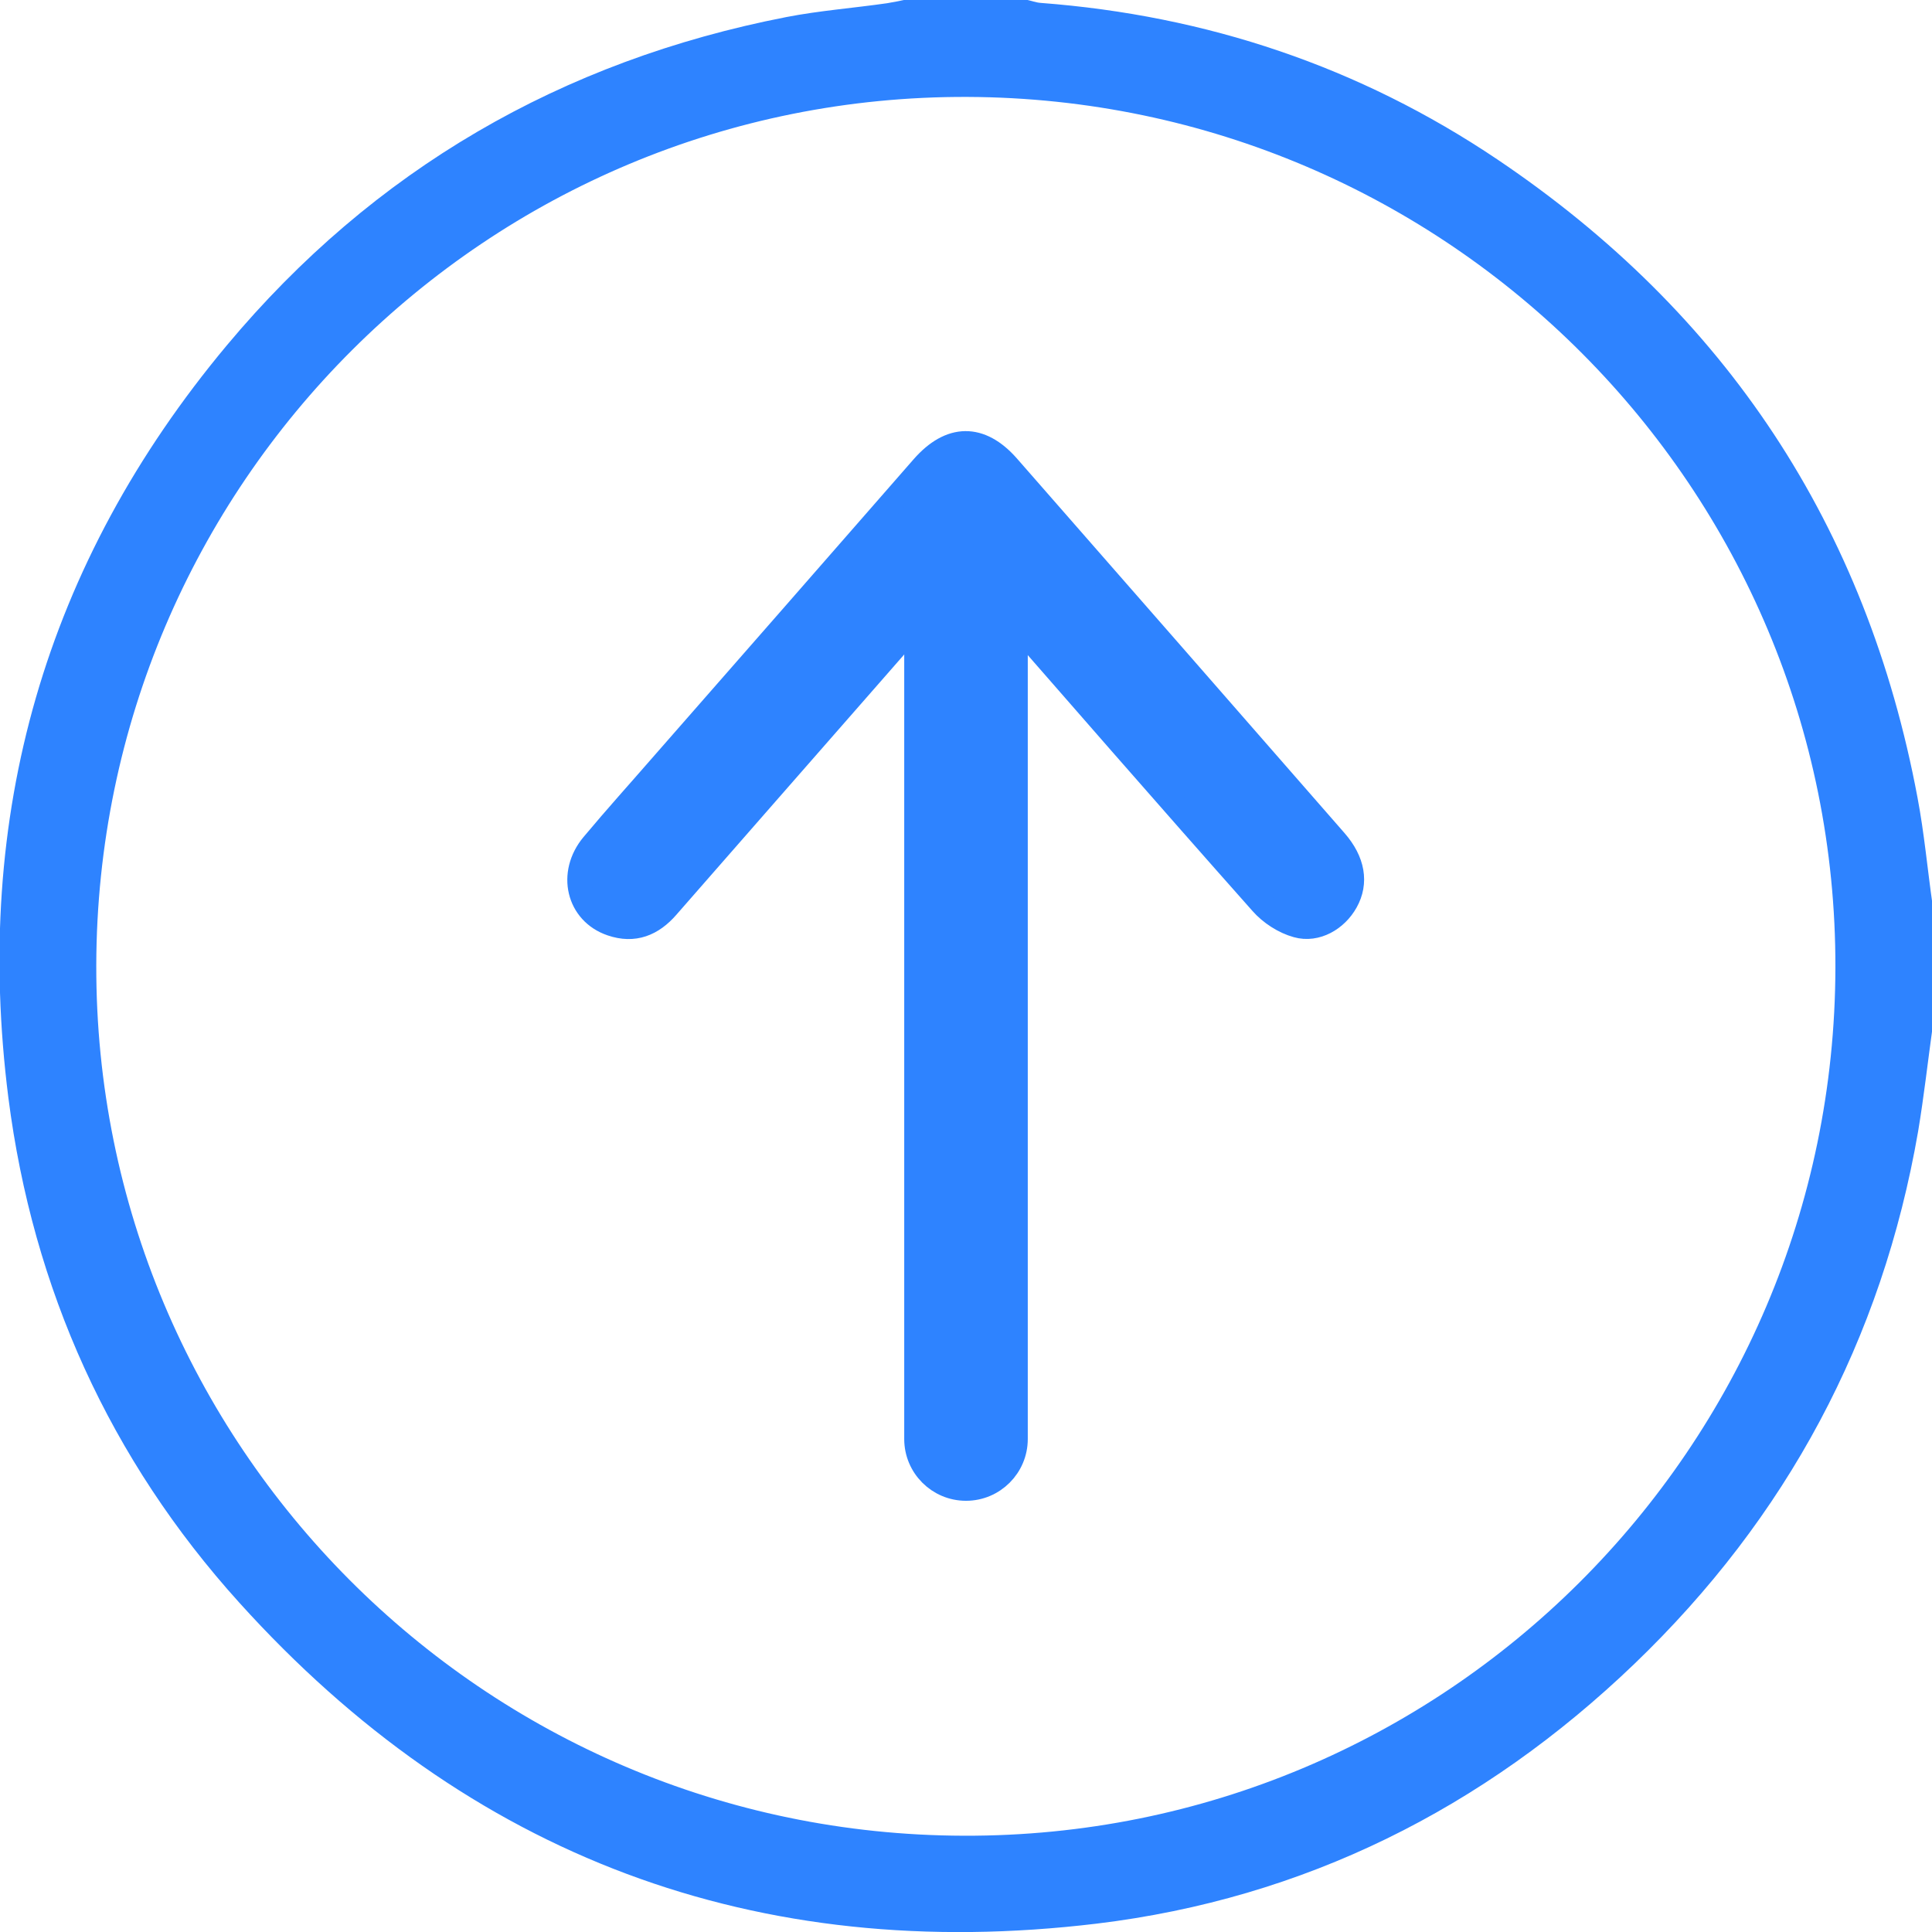
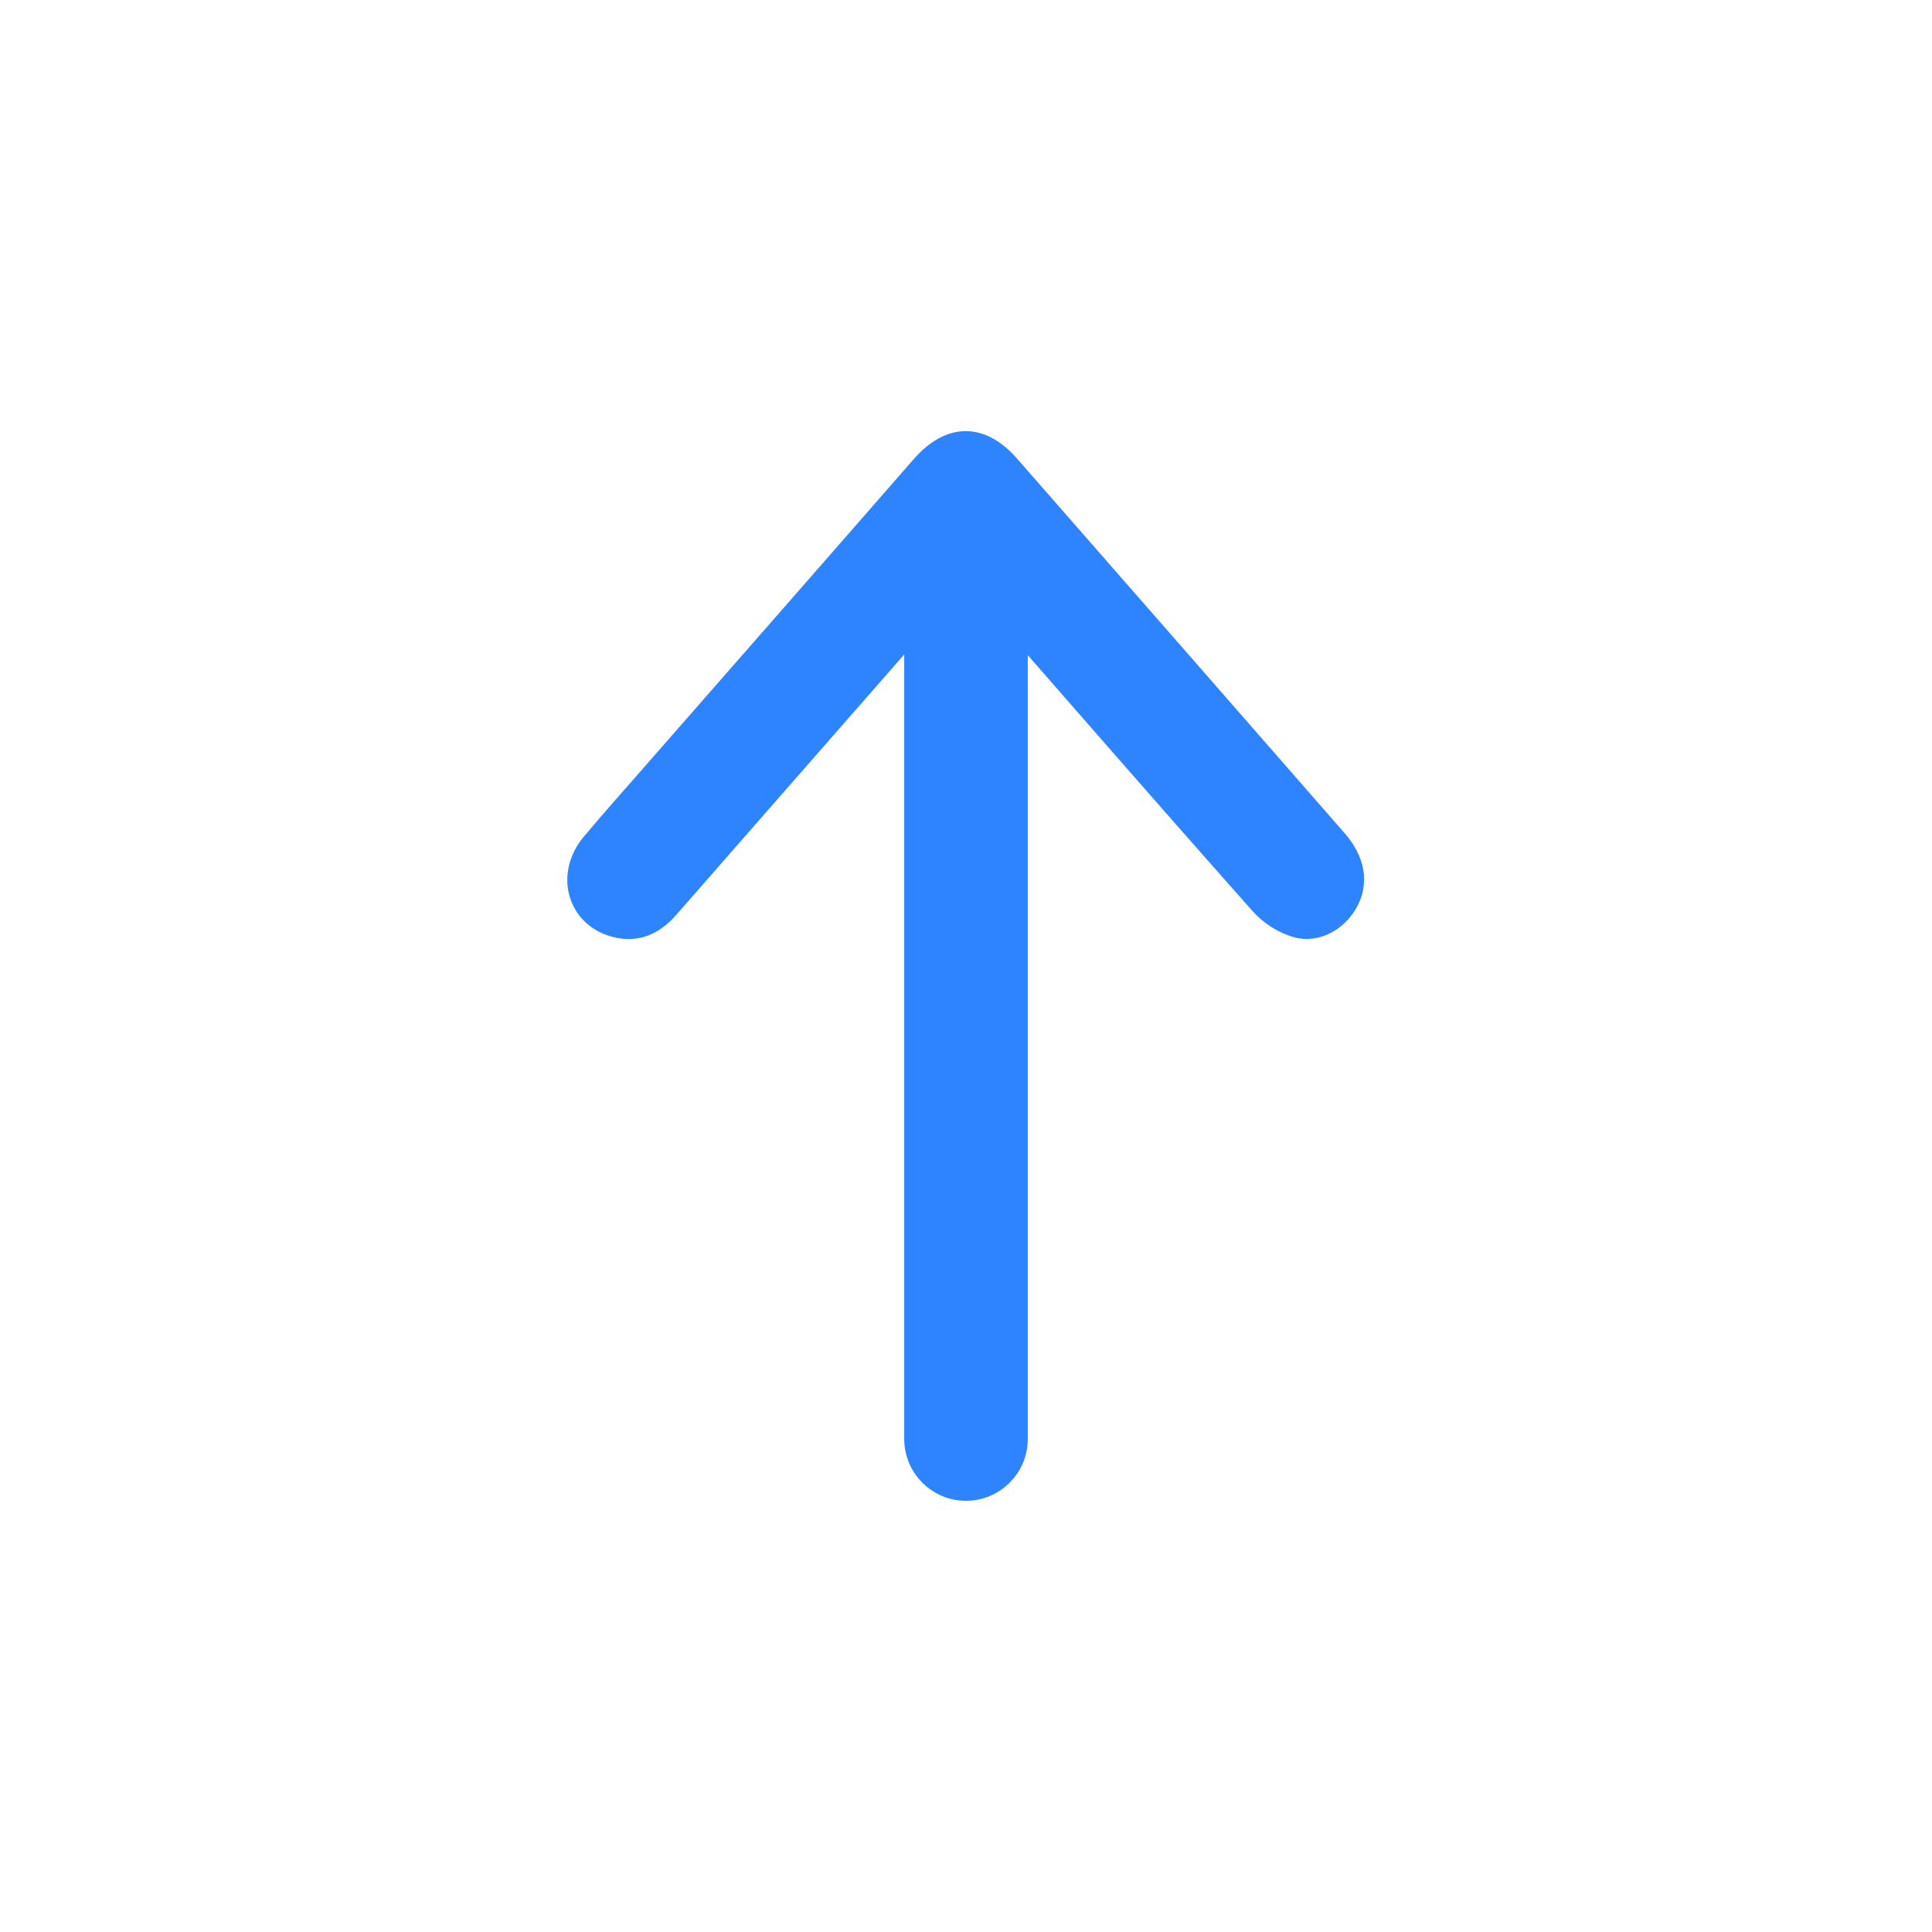
<svg xmlns="http://www.w3.org/2000/svg" id="Layer_1" x="0px" y="0px" viewBox="0 0 600 600" style="enable-background:new 0 0 600 600;" xml:space="preserve">
  <style type="text/css">	.st0{fill:#2E83FF;}	.st1{fill:#2E83FF;stroke:#2E83FF;stroke-width:7.57;stroke-miterlimit:10;}</style>
  <g>
    <g>
-       <path class="st0" d="M600.2,318.9c-1.5,10.8-2.7,21.6-4.5,32.4c-11.2,64.8-40.8,120-88.2,165.5c-46.8,44.9-102.5,72.8-166.9,80.6   C235,610.1,145.6,576.7,74.3,497.7c-40.2-44.5-64.1-97.4-71.7-156.8C-8.5,253.4,13.9,175,70.4,107.3   C116,52.7,174.4,18.9,244.2,5.3c10.3-2,20.9-2.8,31.3-4.3c1.9-0.3,3.8-0.7,5.7-1.1c12.5,0,25,0,37.5,0c1.5,0.3,3,0.9,4.5,1   c51.5,3.9,99,19.8,141.8,48.6c71,47.8,114.7,113.9,130.5,198.2c2.1,11.1,3.1,22.3,4.7,33.5C600.2,293.9,600.2,306.4,600.2,318.9z    M29.9,299.8c-0.3,148.9,120.2,269.9,269.4,270.3c149.2,0.5,270.4-120.3,270.7-269.6c0.3-148.8-120.3-269.8-269.5-270.4   C151.4,29.5,30.2,150.3,29.9,299.8z" />
      <g>
-         <path class="st1" d="M299.9,175.7c-21.2,24.2-41.9,47.9-62.6,71.5c-10,11.5-20.1,22.9-30.1,34.4c-4.7,5.4-10.3,7.7-17.3,5.3    c-10.3-3.5-13.2-15.6-5.8-24.5c7.1-8.5,14.6-16.8,21.9-25.2c26.9-30.7,53.8-61.4,80.6-92.1c8.6-9.8,17.8-9.9,26.3-0.3    c34,38.8,67.9,77.6,101.8,116.4c5.5,6.3,6.6,12.9,3.3,18.8c-3,5.4-9.2,9.1-15.2,7.4c-4-1.1-8.2-3.8-11-7    c-29.3-33-58.3-66.3-87.3-99.5C303.2,179.3,301.8,177.8,299.9,175.7z" />
+         <path class="st1" d="M299.9,175.7c-21.2,24.2-41.9,47.9-62.6,71.5c-10,11.5-20.1,22.9-30.1,34.4c-4.7,5.4-10.3,7.7-17.3,5.3    c-10.3-3.5-13.2-15.6-5.8-24.5c7.1-8.5,14.6-16.8,21.9-25.2c26.9-30.7,53.8-61.4,80.6-92.1c8.6-9.8,17.8-9.9,26.3-0.3    c34,38.8,67.9,77.6,101.8,116.4c5.5,6.3,6.6,12.9,3.3,18.8c-3,5.4-9.2,9.1-15.2,7.4c-4-1.1-8.2-3.8-11-7    c-29.3-33-58.3-66.3-87.3-99.5z" />
        <g>
          <path class="st1" d="M300,462.3L300,462.3c-8.5,0-15.4-6.9-15.4-15.4V180.5c0-8.5,6.9-15.4,15.4-15.4h0     c8.5,0,15.4,6.9,15.4,15.4v266.4C315.4,455.4,308.5,462.3,300,462.3z" />
        </g>
      </g>
    </g>
  </g>
</svg>